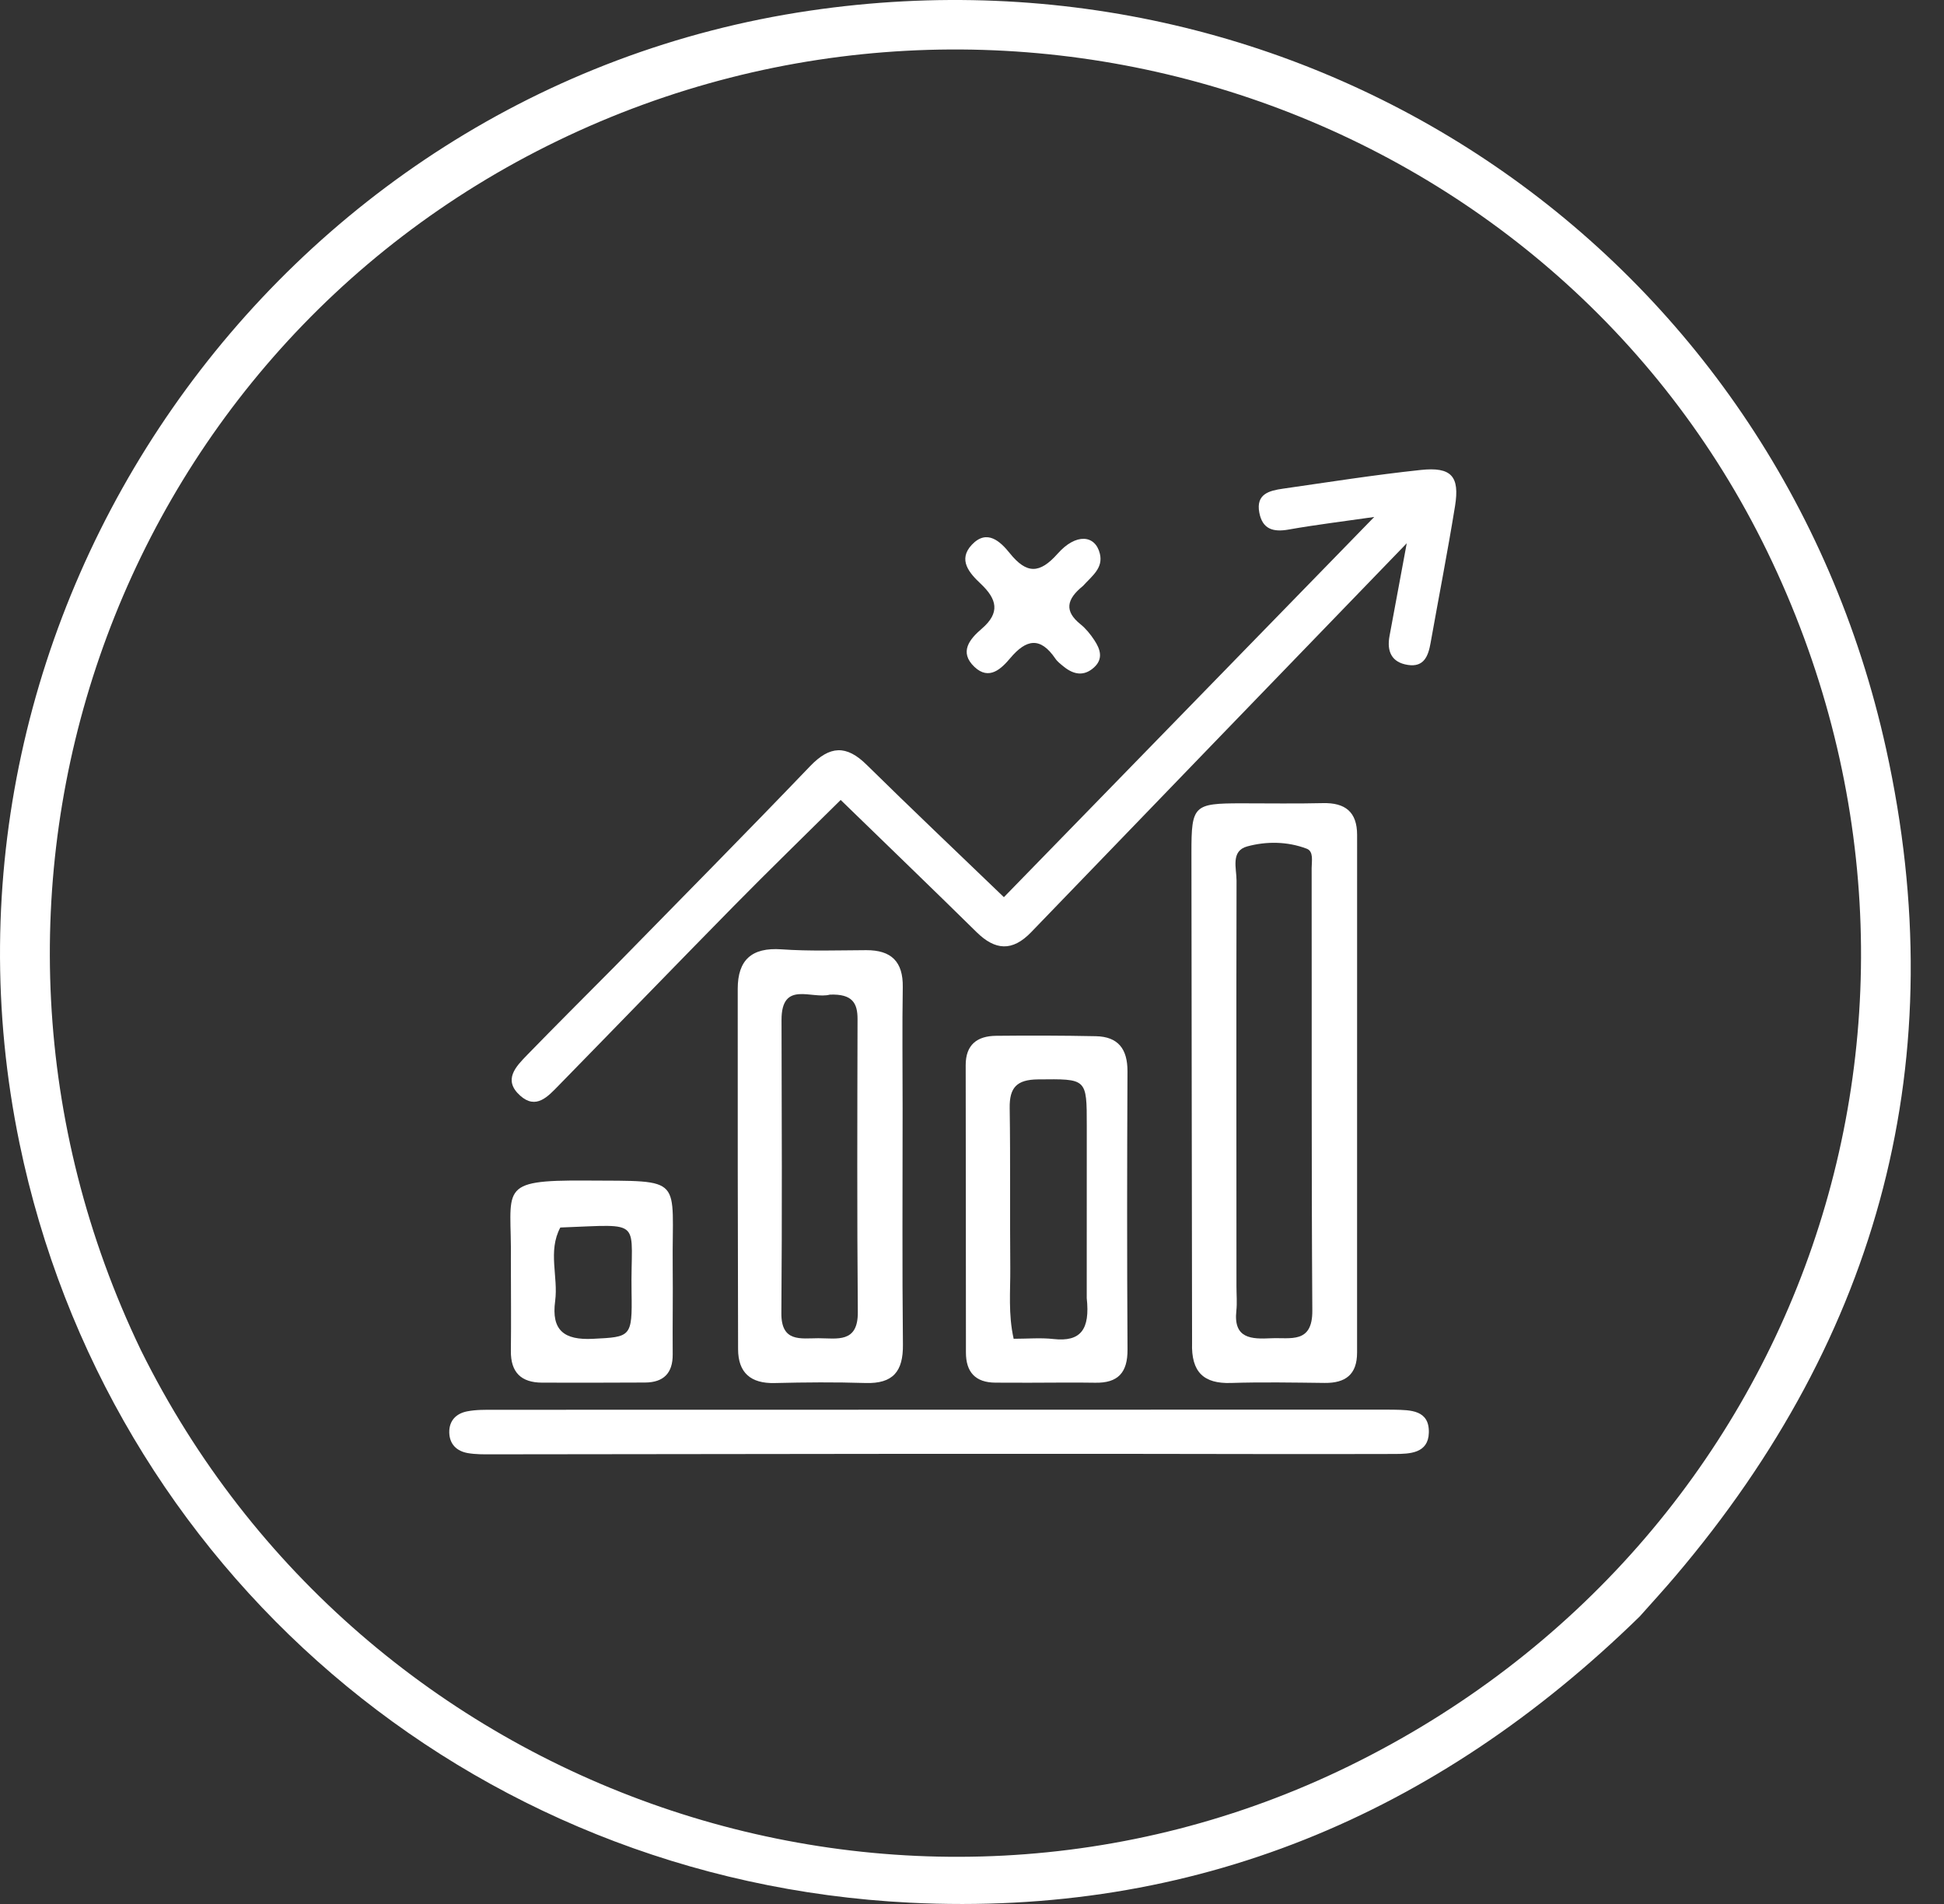
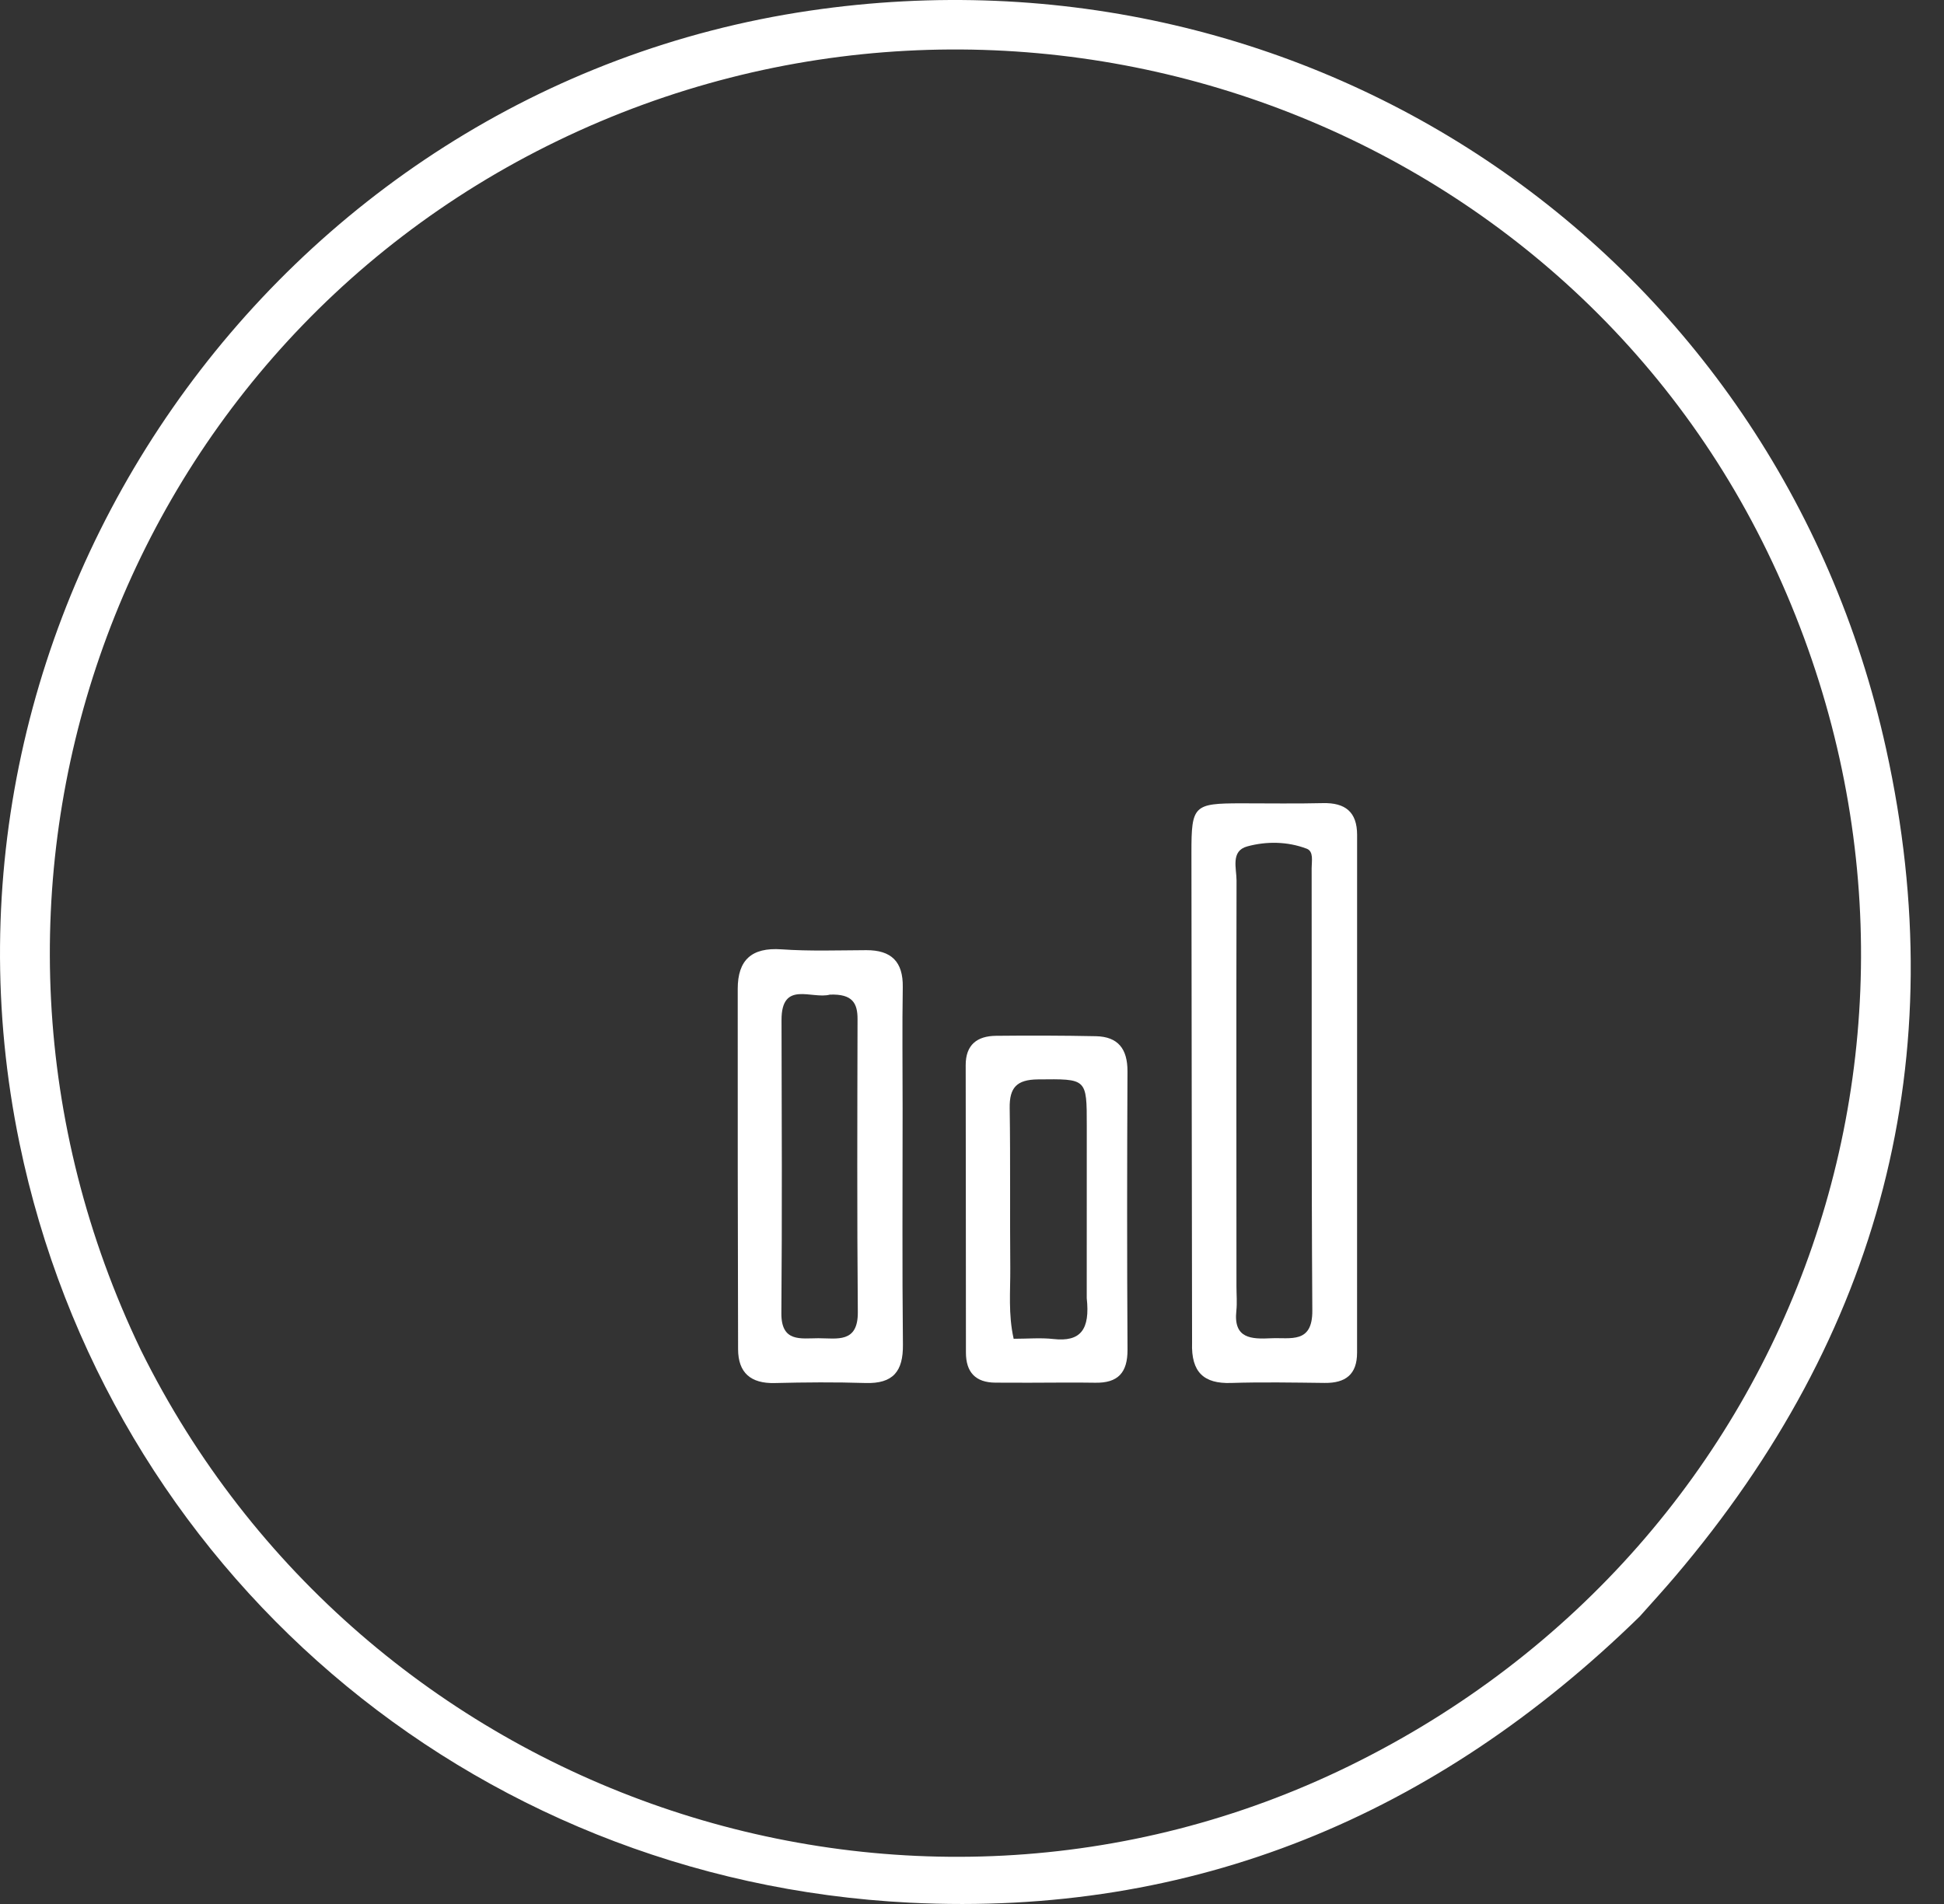
<svg xmlns="http://www.w3.org/2000/svg" width="49" height="48" viewBox="0 0 49 48" fill="none">
  <rect x="0" y="0" width="49" height="48" fill="#333333" stroke="none" />
  <path d="M41.328 40.754C36.184 45.778 30.075 48.325 22.93 47.967C11.791 47.408 2.705 39.517 0.492 28.824C-2.27 15.479 6.903 2.261 20.404 0.27C33.059 -1.596 44.79 6.378 47.542 18.885C49.255 26.668 47.396 33.656 42.224 39.741C41.944 40.071 41.652 40.391 41.328 40.754ZM3.552 34.039C9.123 45.297 22.797 50.004 34.003 44.523C45.491 38.903 50.135 25.413 44.544 13.903C39.112 2.725 25.391 -1.936 14.058 3.548C2.776 9.007 -1.947 22.605 3.552 34.039Z" fill="white" />
-   <path d="M15.479 24.38C17.155 22.668 18.802 21.003 20.422 19.313C20.917 18.797 21.334 18.777 21.842 19.278C22.962 20.381 24.104 21.463 25.304 22.618C28.424 19.415 31.485 16.271 34.638 13.033C33.848 13.147 33.162 13.229 32.482 13.35C32.091 13.42 31.821 13.341 31.742 12.924C31.652 12.452 31.994 12.369 32.336 12.32C33.493 12.154 34.648 11.971 35.81 11.848C36.584 11.765 36.797 12.007 36.675 12.76C36.488 13.913 36.264 15.059 36.059 16.209C36.001 16.537 35.893 16.826 35.486 16.763C35.075 16.7 34.952 16.42 35.024 16.034C35.161 15.297 35.297 14.56 35.458 13.696C32.24 17.027 29.112 20.262 25.99 23.502C25.517 23.992 25.085 23.962 24.615 23.499C23.494 22.395 22.36 21.305 21.19 20.167C20.262 21.086 19.374 21.949 18.505 22.832C17.024 24.338 15.556 25.858 14.079 27.368C13.811 27.642 13.513 27.982 13.111 27.621C12.668 27.223 13.006 26.886 13.293 26.59C14.003 25.86 14.724 25.141 15.479 24.38Z" fill="white" />
  <path d="M30.047 33.85C30.042 29.684 30.034 25.588 30.031 21.493C30.03 20.305 30.088 20.253 31.282 20.252C31.969 20.251 32.656 20.264 33.342 20.247C33.907 20.233 34.207 20.468 34.207 21.049C34.206 25.399 34.205 29.749 34.206 34.099C34.207 34.65 33.916 34.87 33.39 34.864C32.602 34.855 31.812 34.84 31.025 34.865C30.349 34.886 30.021 34.6 30.047 33.85ZM31.166 32.436C31.166 32.639 31.185 32.845 31.163 33.047C31.086 33.752 31.545 33.762 32.038 33.738C32.524 33.715 33.084 33.885 33.078 33.04C33.054 29.322 33.066 25.603 33.061 21.885C33.061 21.712 33.117 21.465 32.937 21.396C32.452 21.212 31.923 21.206 31.438 21.338C31.013 21.453 31.169 21.894 31.168 22.201C31.16 25.563 31.165 28.925 31.166 32.436Z" fill="white" />
  <path d="M22.751 27.942C22.752 29.978 22.738 31.938 22.759 33.898C22.767 34.575 22.509 34.887 21.817 34.866C21.054 34.842 20.29 34.848 19.527 34.867C18.925 34.882 18.606 34.61 18.604 34.015C18.595 30.986 18.594 27.958 18.595 24.929C18.595 24.201 18.947 23.88 19.698 23.933C20.407 23.983 21.122 23.957 21.835 23.954C22.466 23.952 22.766 24.243 22.755 24.888C22.739 25.88 22.751 26.873 22.751 27.942ZM20.917 25.075C20.465 25.198 19.697 24.708 19.699 25.715C19.705 28.177 19.715 30.64 19.695 33.102C19.689 33.846 20.182 33.738 20.628 33.737C21.095 33.737 21.628 33.869 21.622 33.08C21.601 30.618 21.609 28.155 21.615 25.693C21.616 25.295 21.492 25.052 20.917 25.075Z" fill="white" />
-   <path d="M22.709 36.652C19.221 36.656 15.811 36.661 12.4 36.664C12.197 36.665 11.991 36.667 11.792 36.633C11.513 36.584 11.331 36.412 11.324 36.114C11.318 35.814 11.499 35.635 11.773 35.581C11.995 35.537 12.229 35.541 12.457 35.541C19.94 35.538 27.423 35.538 34.907 35.537C34.983 35.537 35.059 35.537 35.136 35.539C35.554 35.548 36.031 35.543 36.015 36.12C36.001 36.64 35.535 36.654 35.155 36.655C32.89 36.662 30.625 36.654 28.359 36.652C26.501 36.651 24.643 36.652 22.709 36.652Z" fill="white" />
  <path d="M25.928 34.859C25.599 34.859 25.345 34.859 25.091 34.857C24.587 34.855 24.347 34.592 24.347 34.098C24.345 31.683 24.345 29.269 24.341 26.854C24.34 26.335 24.632 26.118 25.106 26.113C25.944 26.104 26.783 26.106 27.621 26.123C28.186 26.134 28.421 26.447 28.419 27.009C28.408 29.347 28.406 31.686 28.42 34.024C28.423 34.605 28.18 34.87 27.604 34.859C27.07 34.85 26.536 34.858 25.928 34.859ZM27.392 32.727C27.393 31.279 27.393 29.832 27.393 28.384C27.394 27.176 27.394 27.2 26.16 27.212C25.626 27.218 25.442 27.419 25.45 27.934C25.47 29.28 25.453 30.626 25.465 31.972C25.469 32.549 25.411 33.132 25.55 33.751C25.905 33.751 26.232 33.721 26.552 33.757C27.244 33.835 27.478 33.513 27.392 32.727Z" fill="white" />
-   <path d="M12.877 31.768C12.905 29.953 12.492 29.747 14.777 29.762C17.285 29.778 16.933 29.643 16.956 31.93C16.964 32.667 16.95 33.405 16.956 34.143C16.96 34.619 16.724 34.851 16.261 34.854C15.396 34.86 14.531 34.858 13.666 34.857C13.137 34.856 12.871 34.599 12.877 34.057C12.886 33.319 12.878 32.581 12.877 31.768ZM14.123 30.946C13.803 31.545 14.075 32.185 13.993 32.8C13.893 33.541 14.221 33.789 14.947 33.752C15.897 33.704 15.939 33.716 15.919 32.587C15.886 30.712 16.277 30.867 14.123 30.946Z" fill="white" />
-   <path d="M27.296 14.773C26.878 15.11 26.825 15.409 27.234 15.737C27.37 15.846 27.486 15.991 27.583 16.138C27.731 16.361 27.817 16.606 27.576 16.826C27.325 17.055 27.066 17.009 26.819 16.811C26.74 16.747 26.654 16.683 26.599 16.601C26.222 16.049 25.869 16.111 25.465 16.591C25.24 16.858 24.932 17.163 24.562 16.813C24.167 16.439 24.443 16.109 24.745 15.851C25.218 15.445 25.129 15.103 24.718 14.715C24.441 14.454 24.134 14.116 24.496 13.733C24.879 13.327 25.218 13.655 25.452 13.946C25.876 14.473 26.204 14.471 26.659 13.958C27.119 13.438 27.606 13.48 27.723 13.959C27.81 14.319 27.534 14.512 27.296 14.773Z" fill="white" />
</svg>